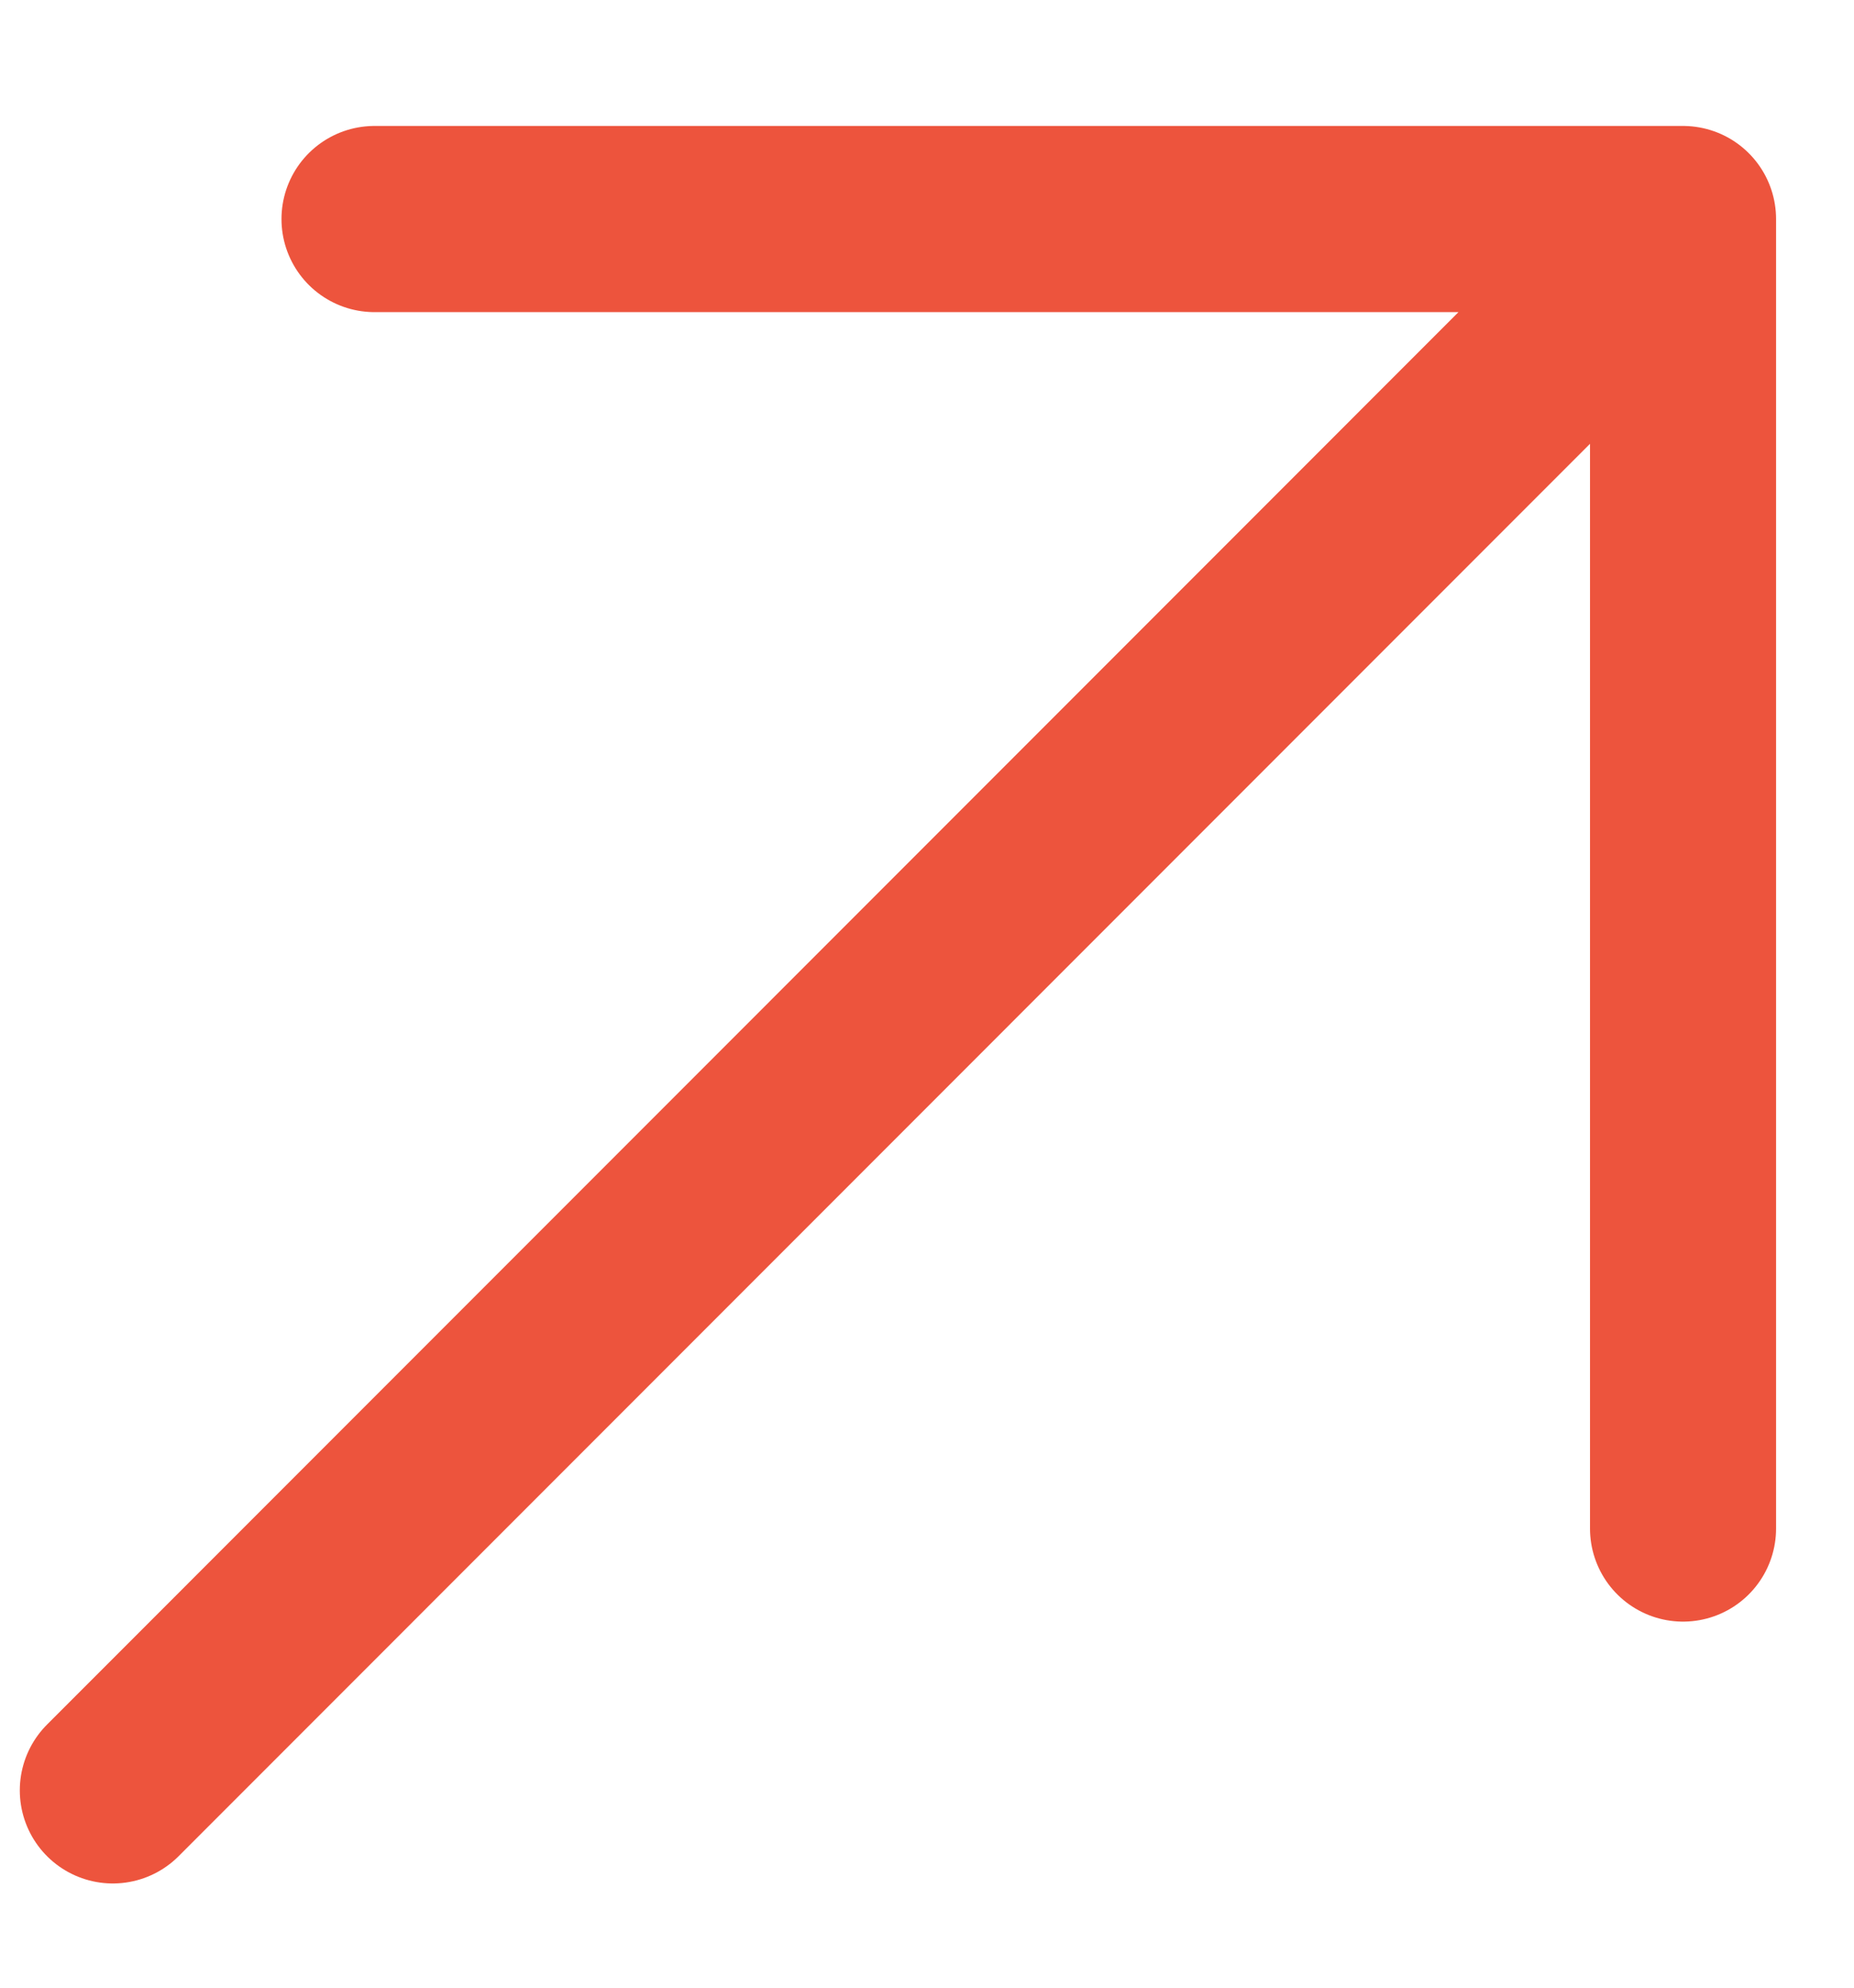
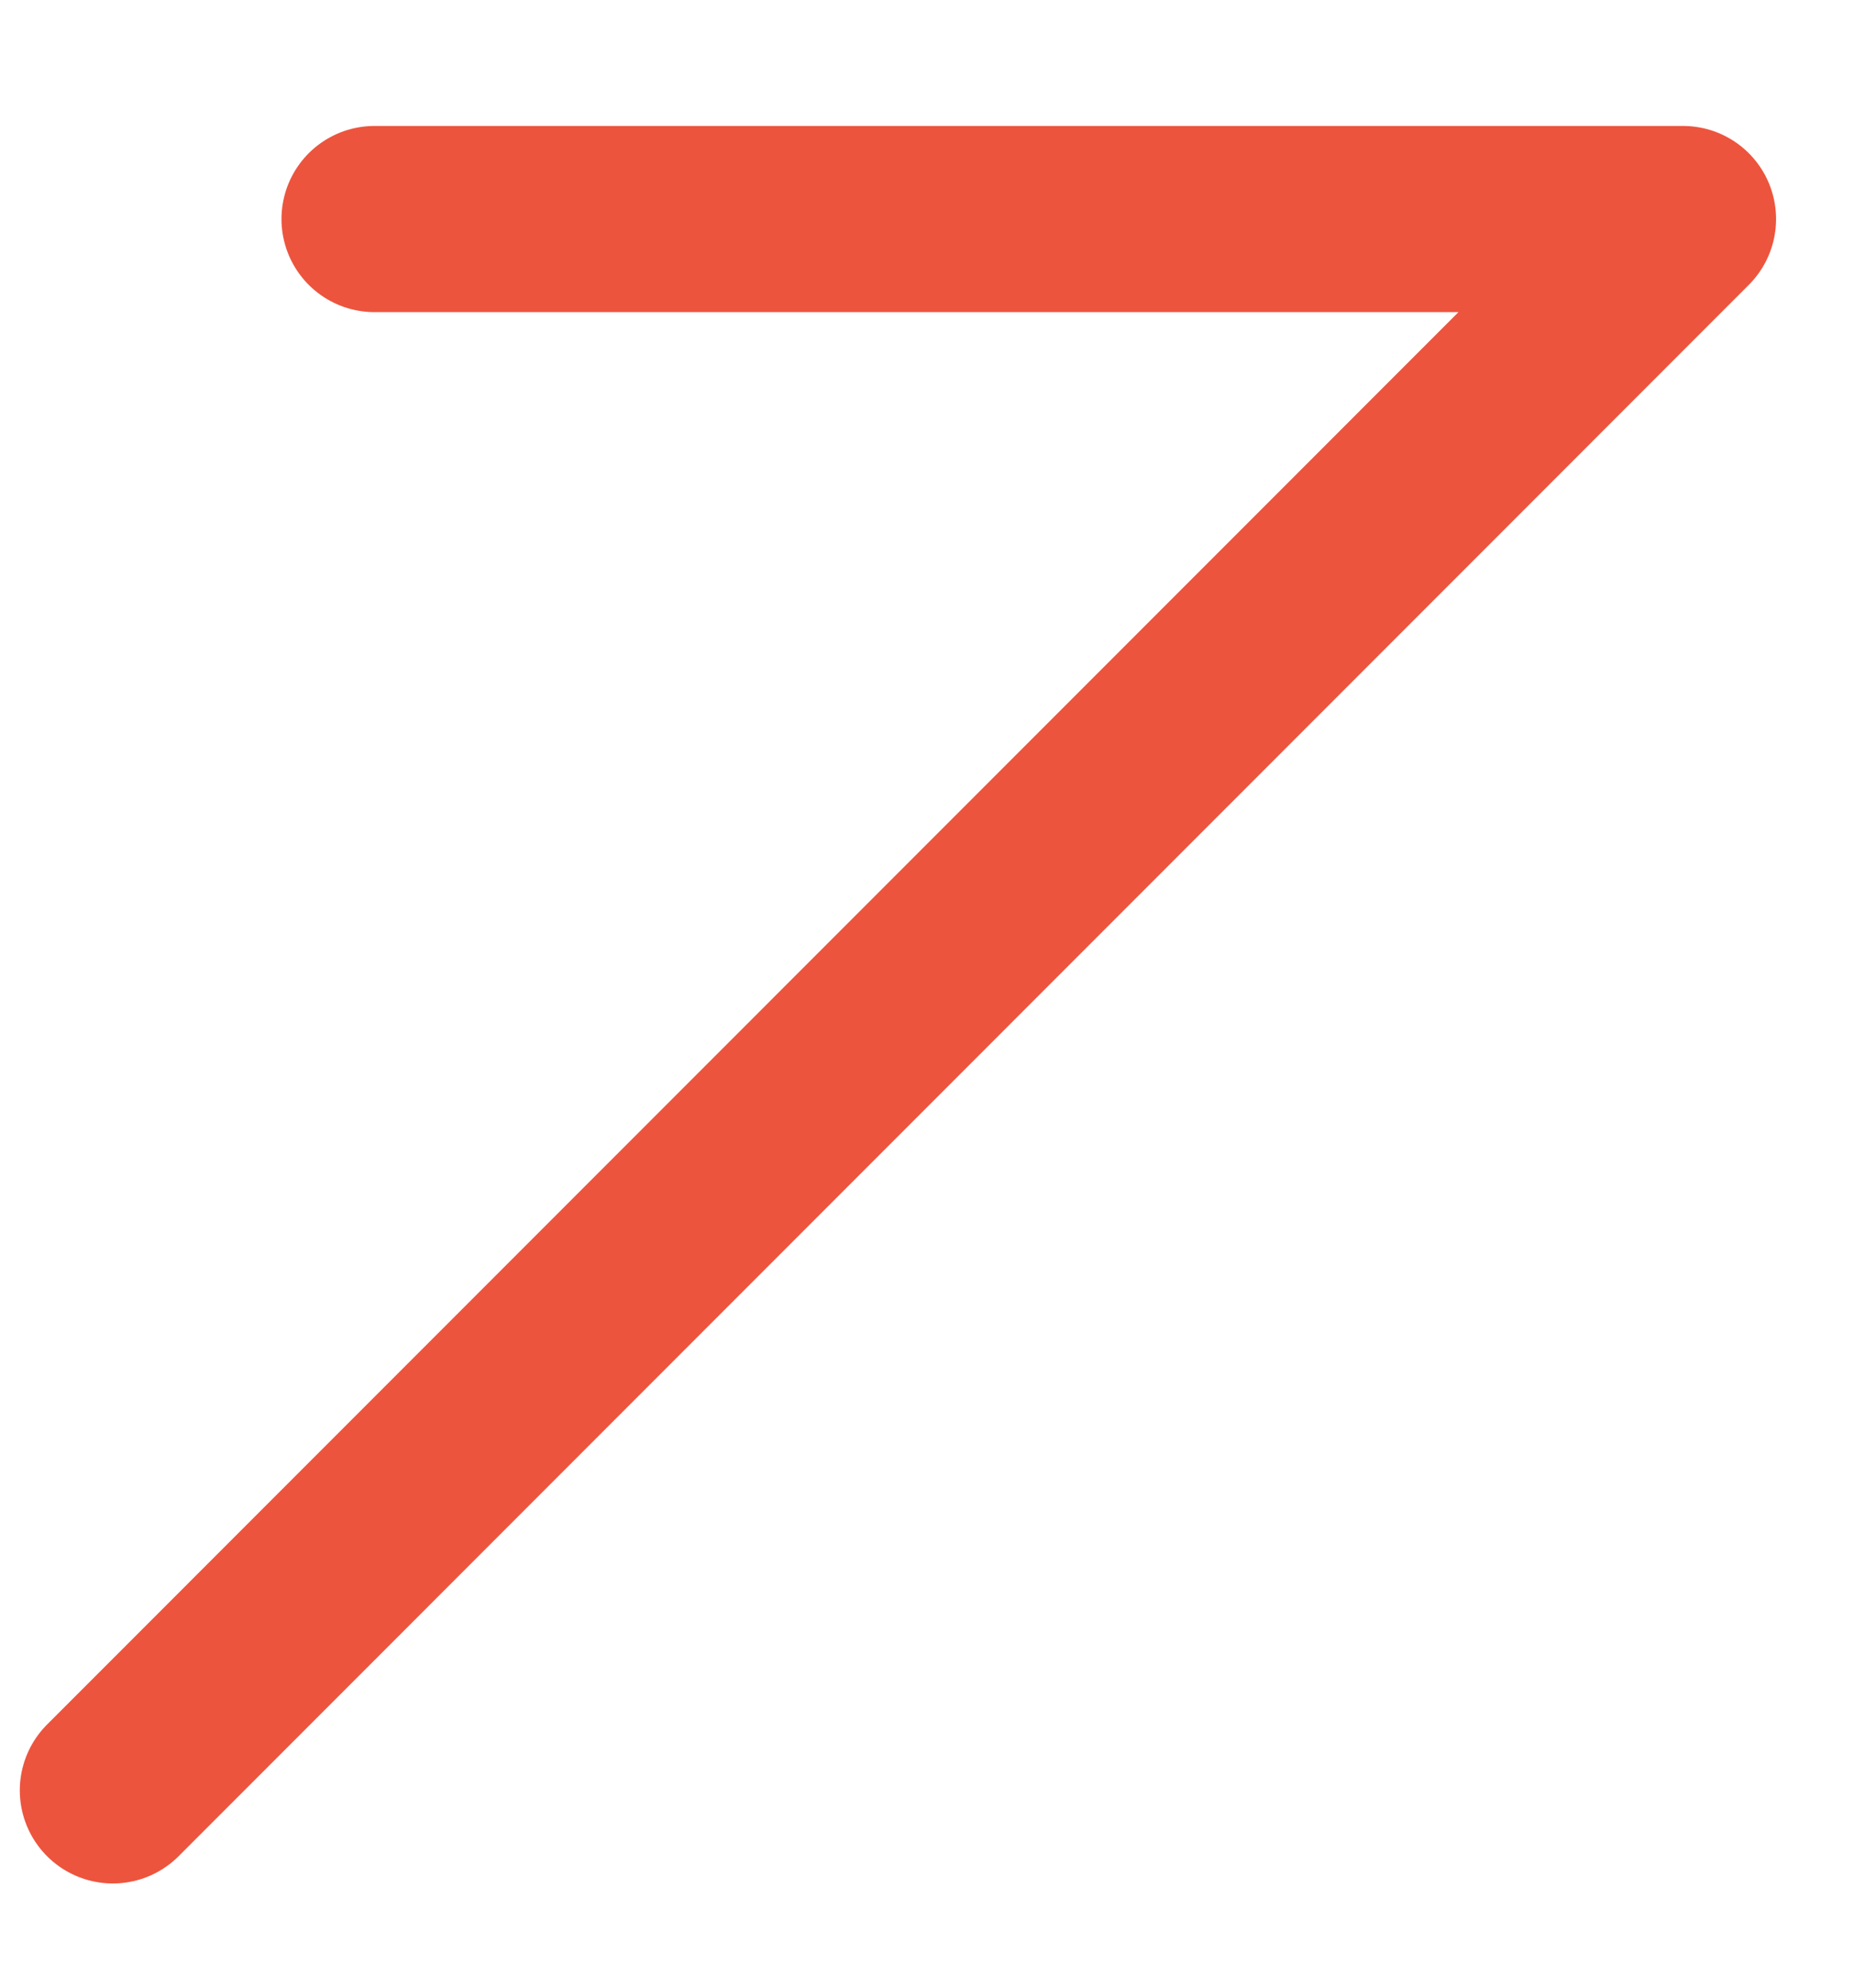
<svg xmlns="http://www.w3.org/2000/svg" width="14" height="15" viewBox="0 0 14 15" fill="none">
-   <path d="M2.828 1.653H12.709V11.535M12.709 1.653L0.852 13.511L12.709 1.653Z" stroke="#ED543D" stroke-width="1.405" stroke-linecap="round" stroke-linejoin="round" />
+   <path d="M2.828 1.653H12.709M12.709 1.653L0.852 13.511L12.709 1.653Z" stroke="#ED543D" stroke-width="1.405" stroke-linecap="round" stroke-linejoin="round" />
</svg>